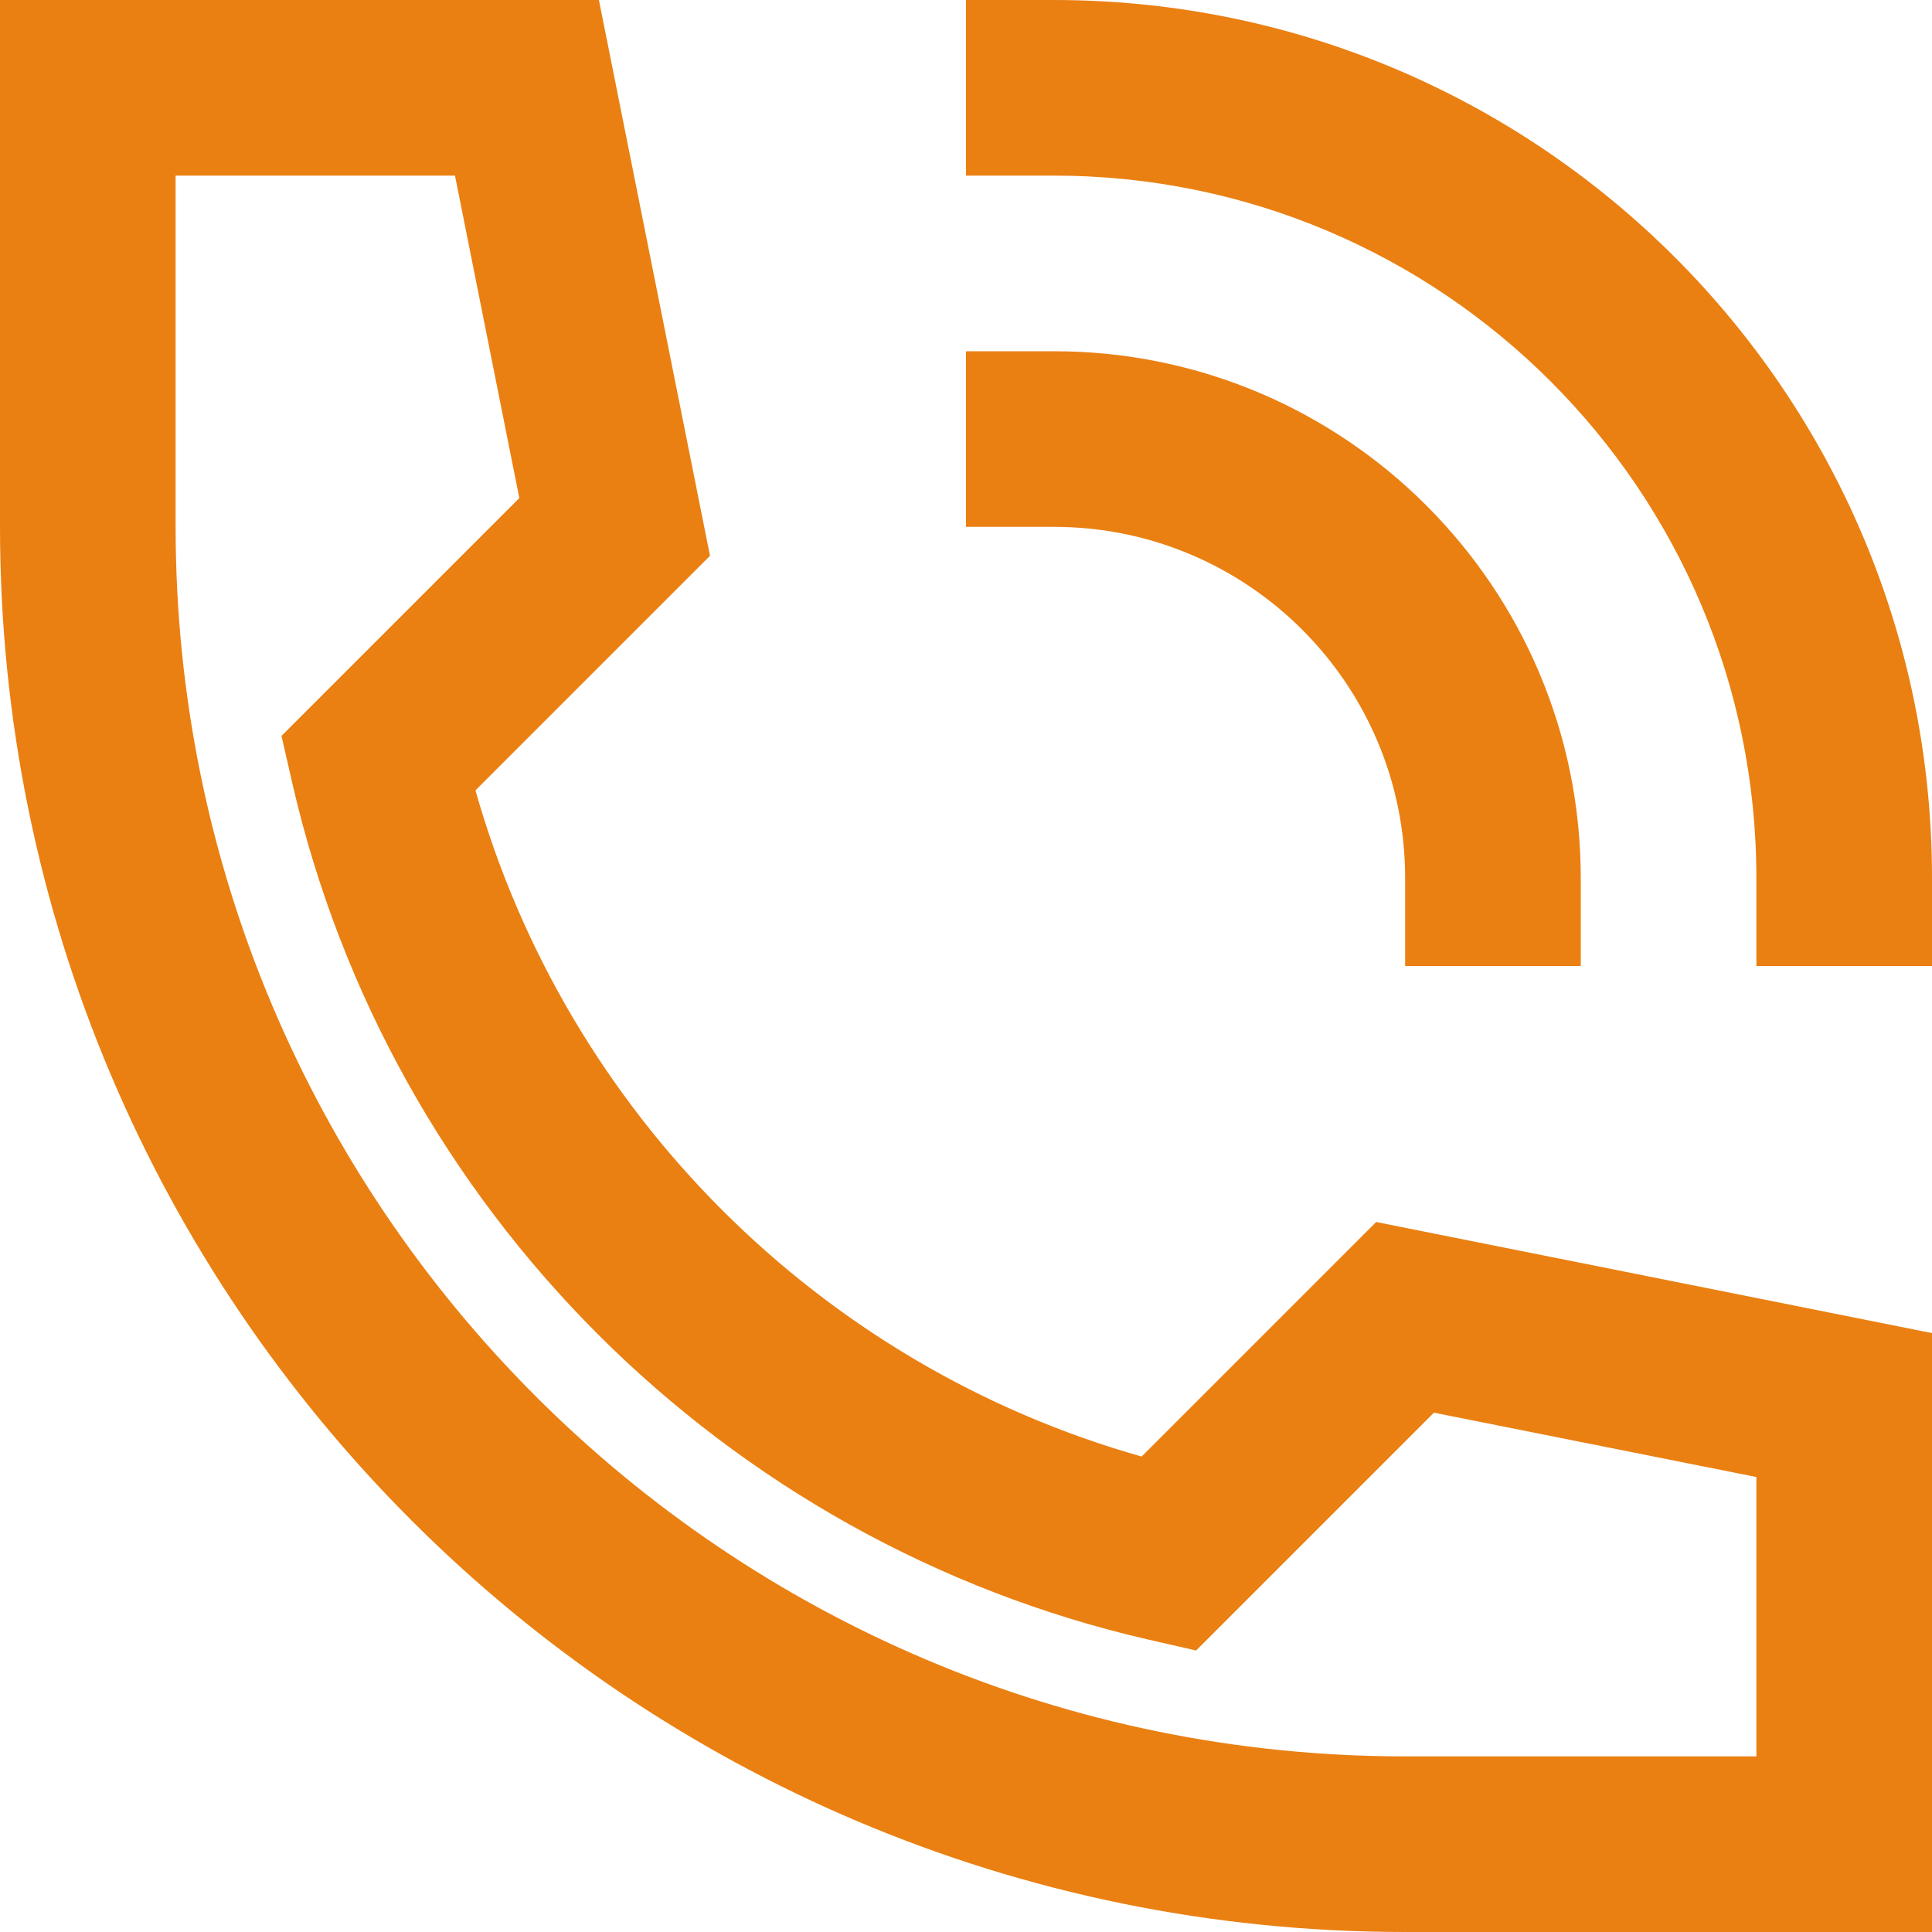
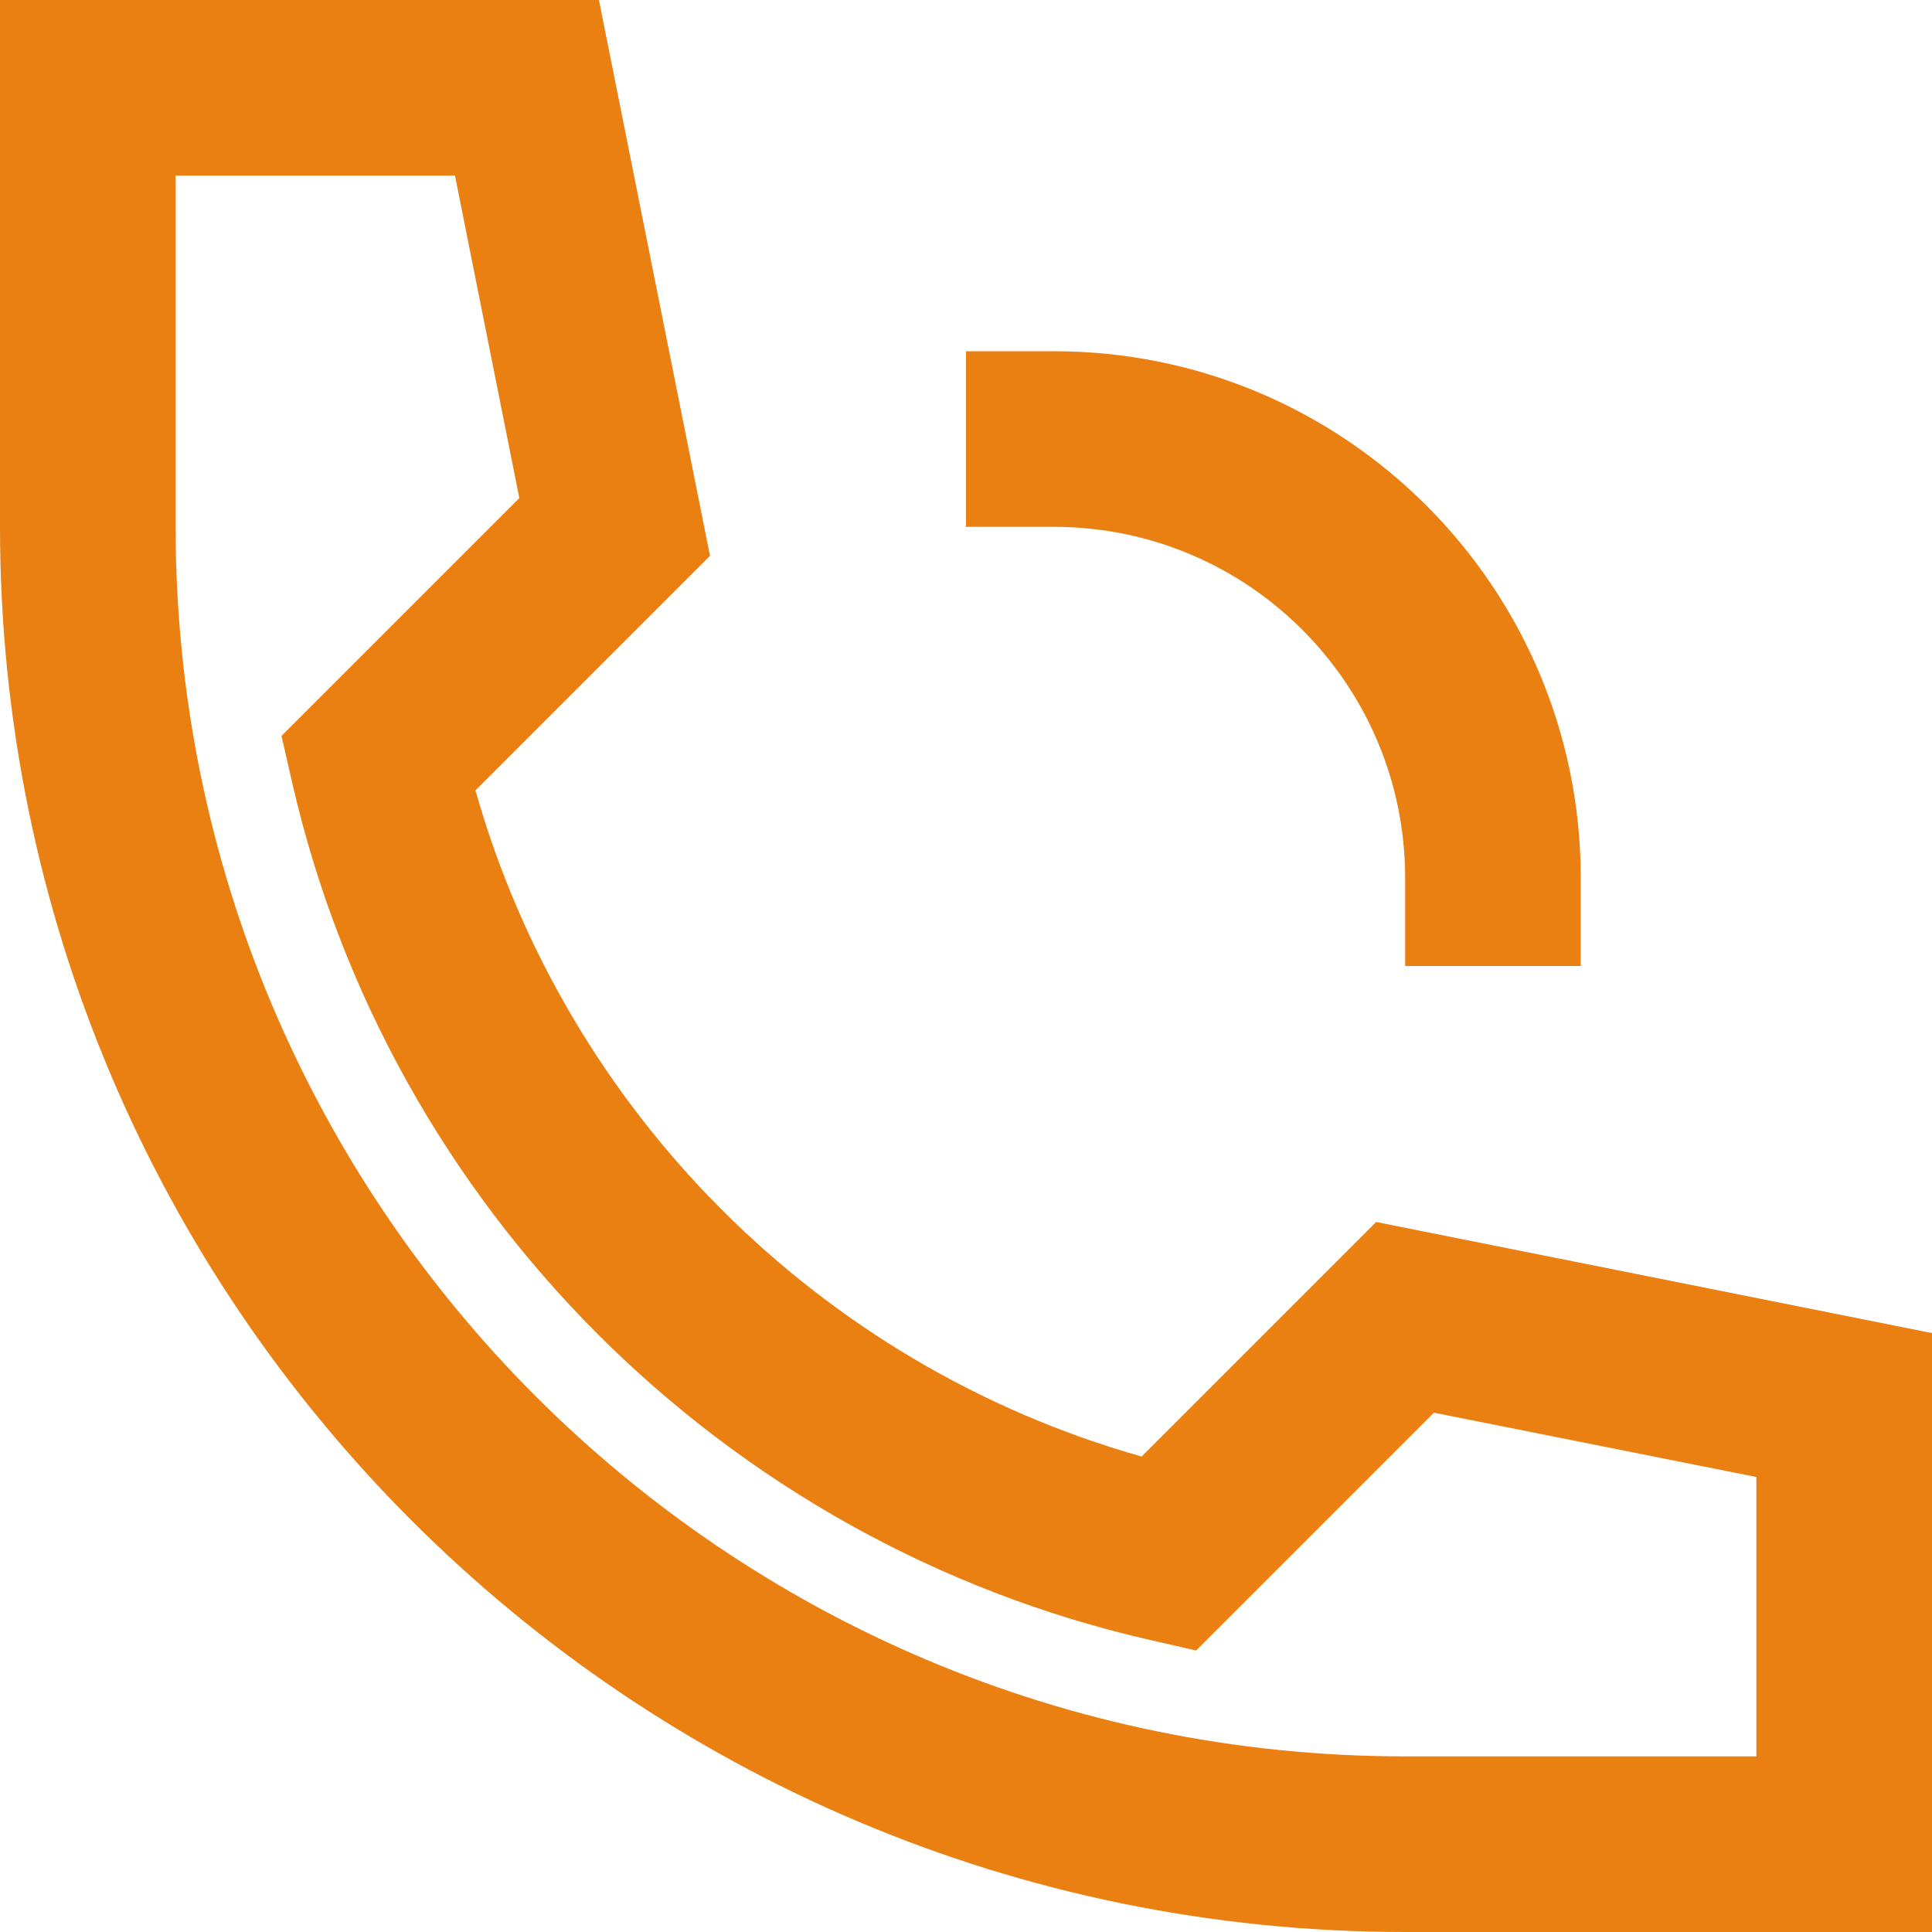
<svg xmlns="http://www.w3.org/2000/svg" width="10" height="10" viewBox="0 0 10 10" fill="none">
  <path fill-rule="evenodd" clip-rule="evenodd" d="M0 0H3.1L3.675 2.877L2.461 4.091C2.932 5.756 4.244 7.068 5.909 7.539L7.123 6.325L10 6.9V10H7.273C3.256 10 0 6.744 0 2.727V0ZM0.909 0.909V2.727C0.909 6.242 3.758 9.091 7.273 9.091H9.091V7.645L7.422 7.312L6.191 8.543L5.946 8.487C3.747 7.982 2.018 6.253 1.513 4.054L1.457 3.809L2.688 2.578L2.355 0.909H0.909Z" fill="#EA8012" />
-   <path d="M5 0H5.455C7.965 0 10 2.035 10 4.545V5H9.091V4.545C9.091 2.537 7.463 0.909 5.455 0.909H5V0Z" fill="#EA8012" />
  <path d="M5 1.818H5.455C6.961 1.818 8.182 3.039 8.182 4.545V5H7.273V4.545C7.273 3.541 6.459 2.727 5.455 2.727H5V1.818Z" fill="#EA8012" />
</svg>